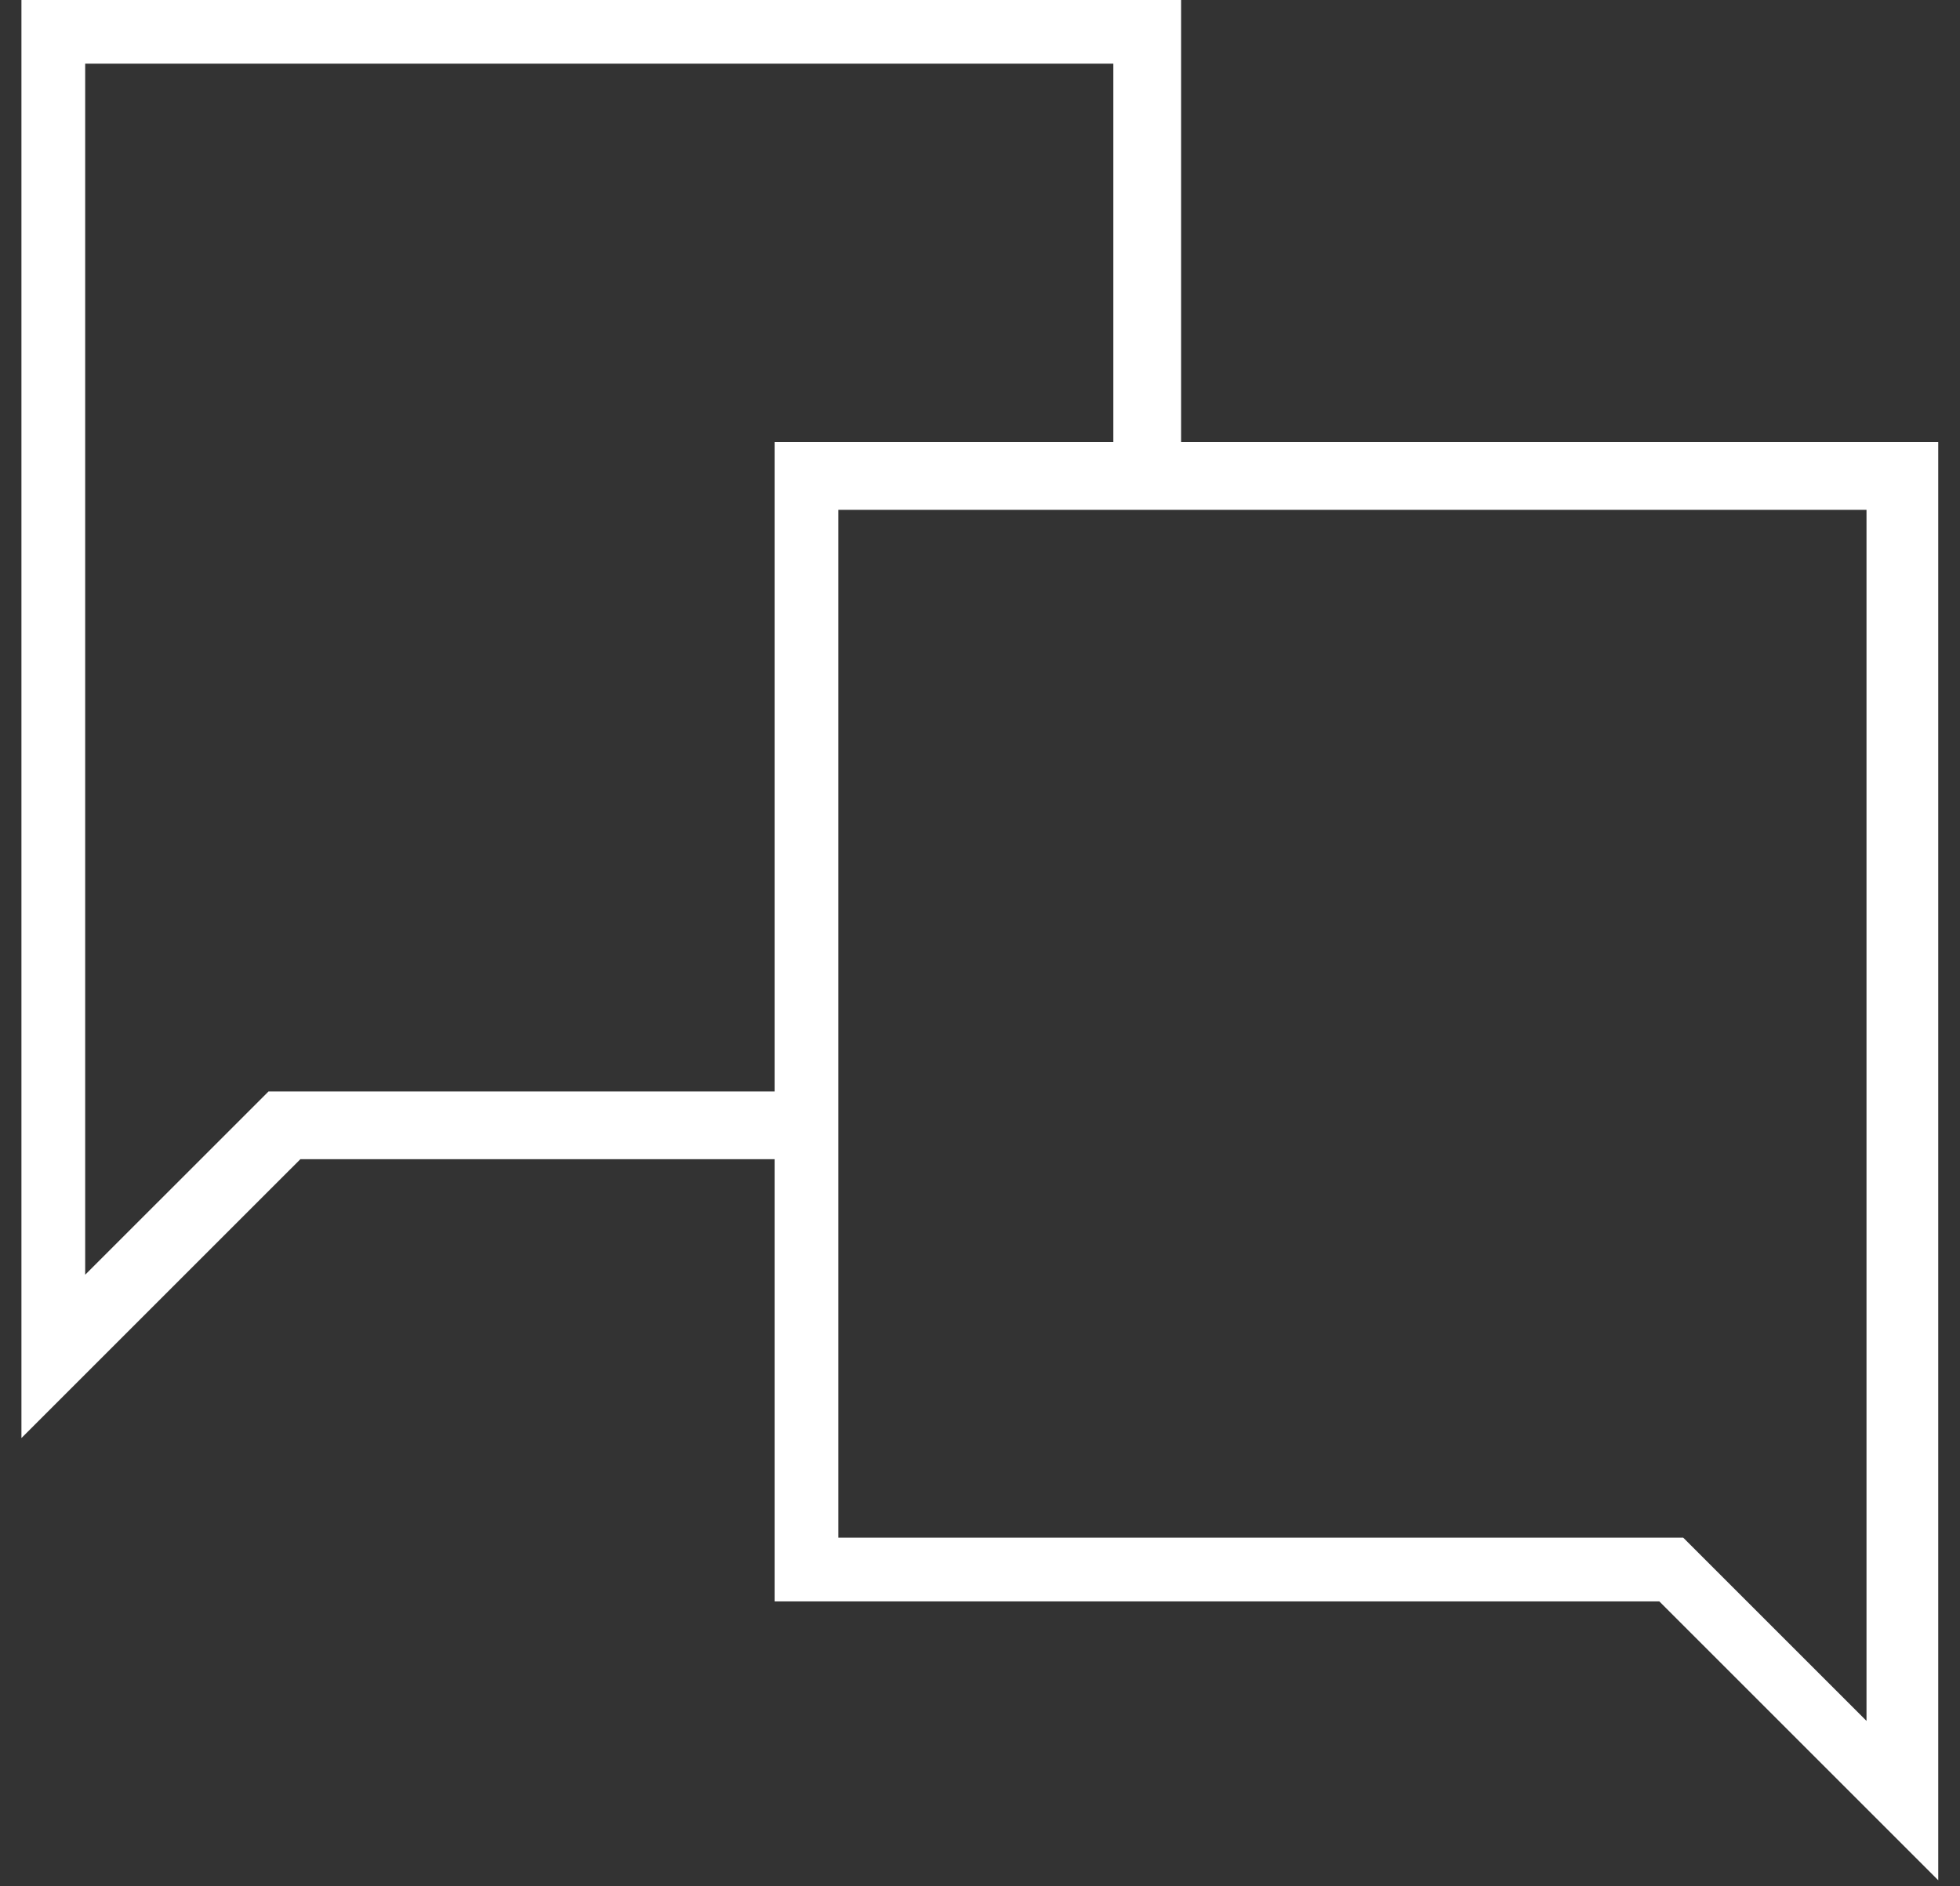
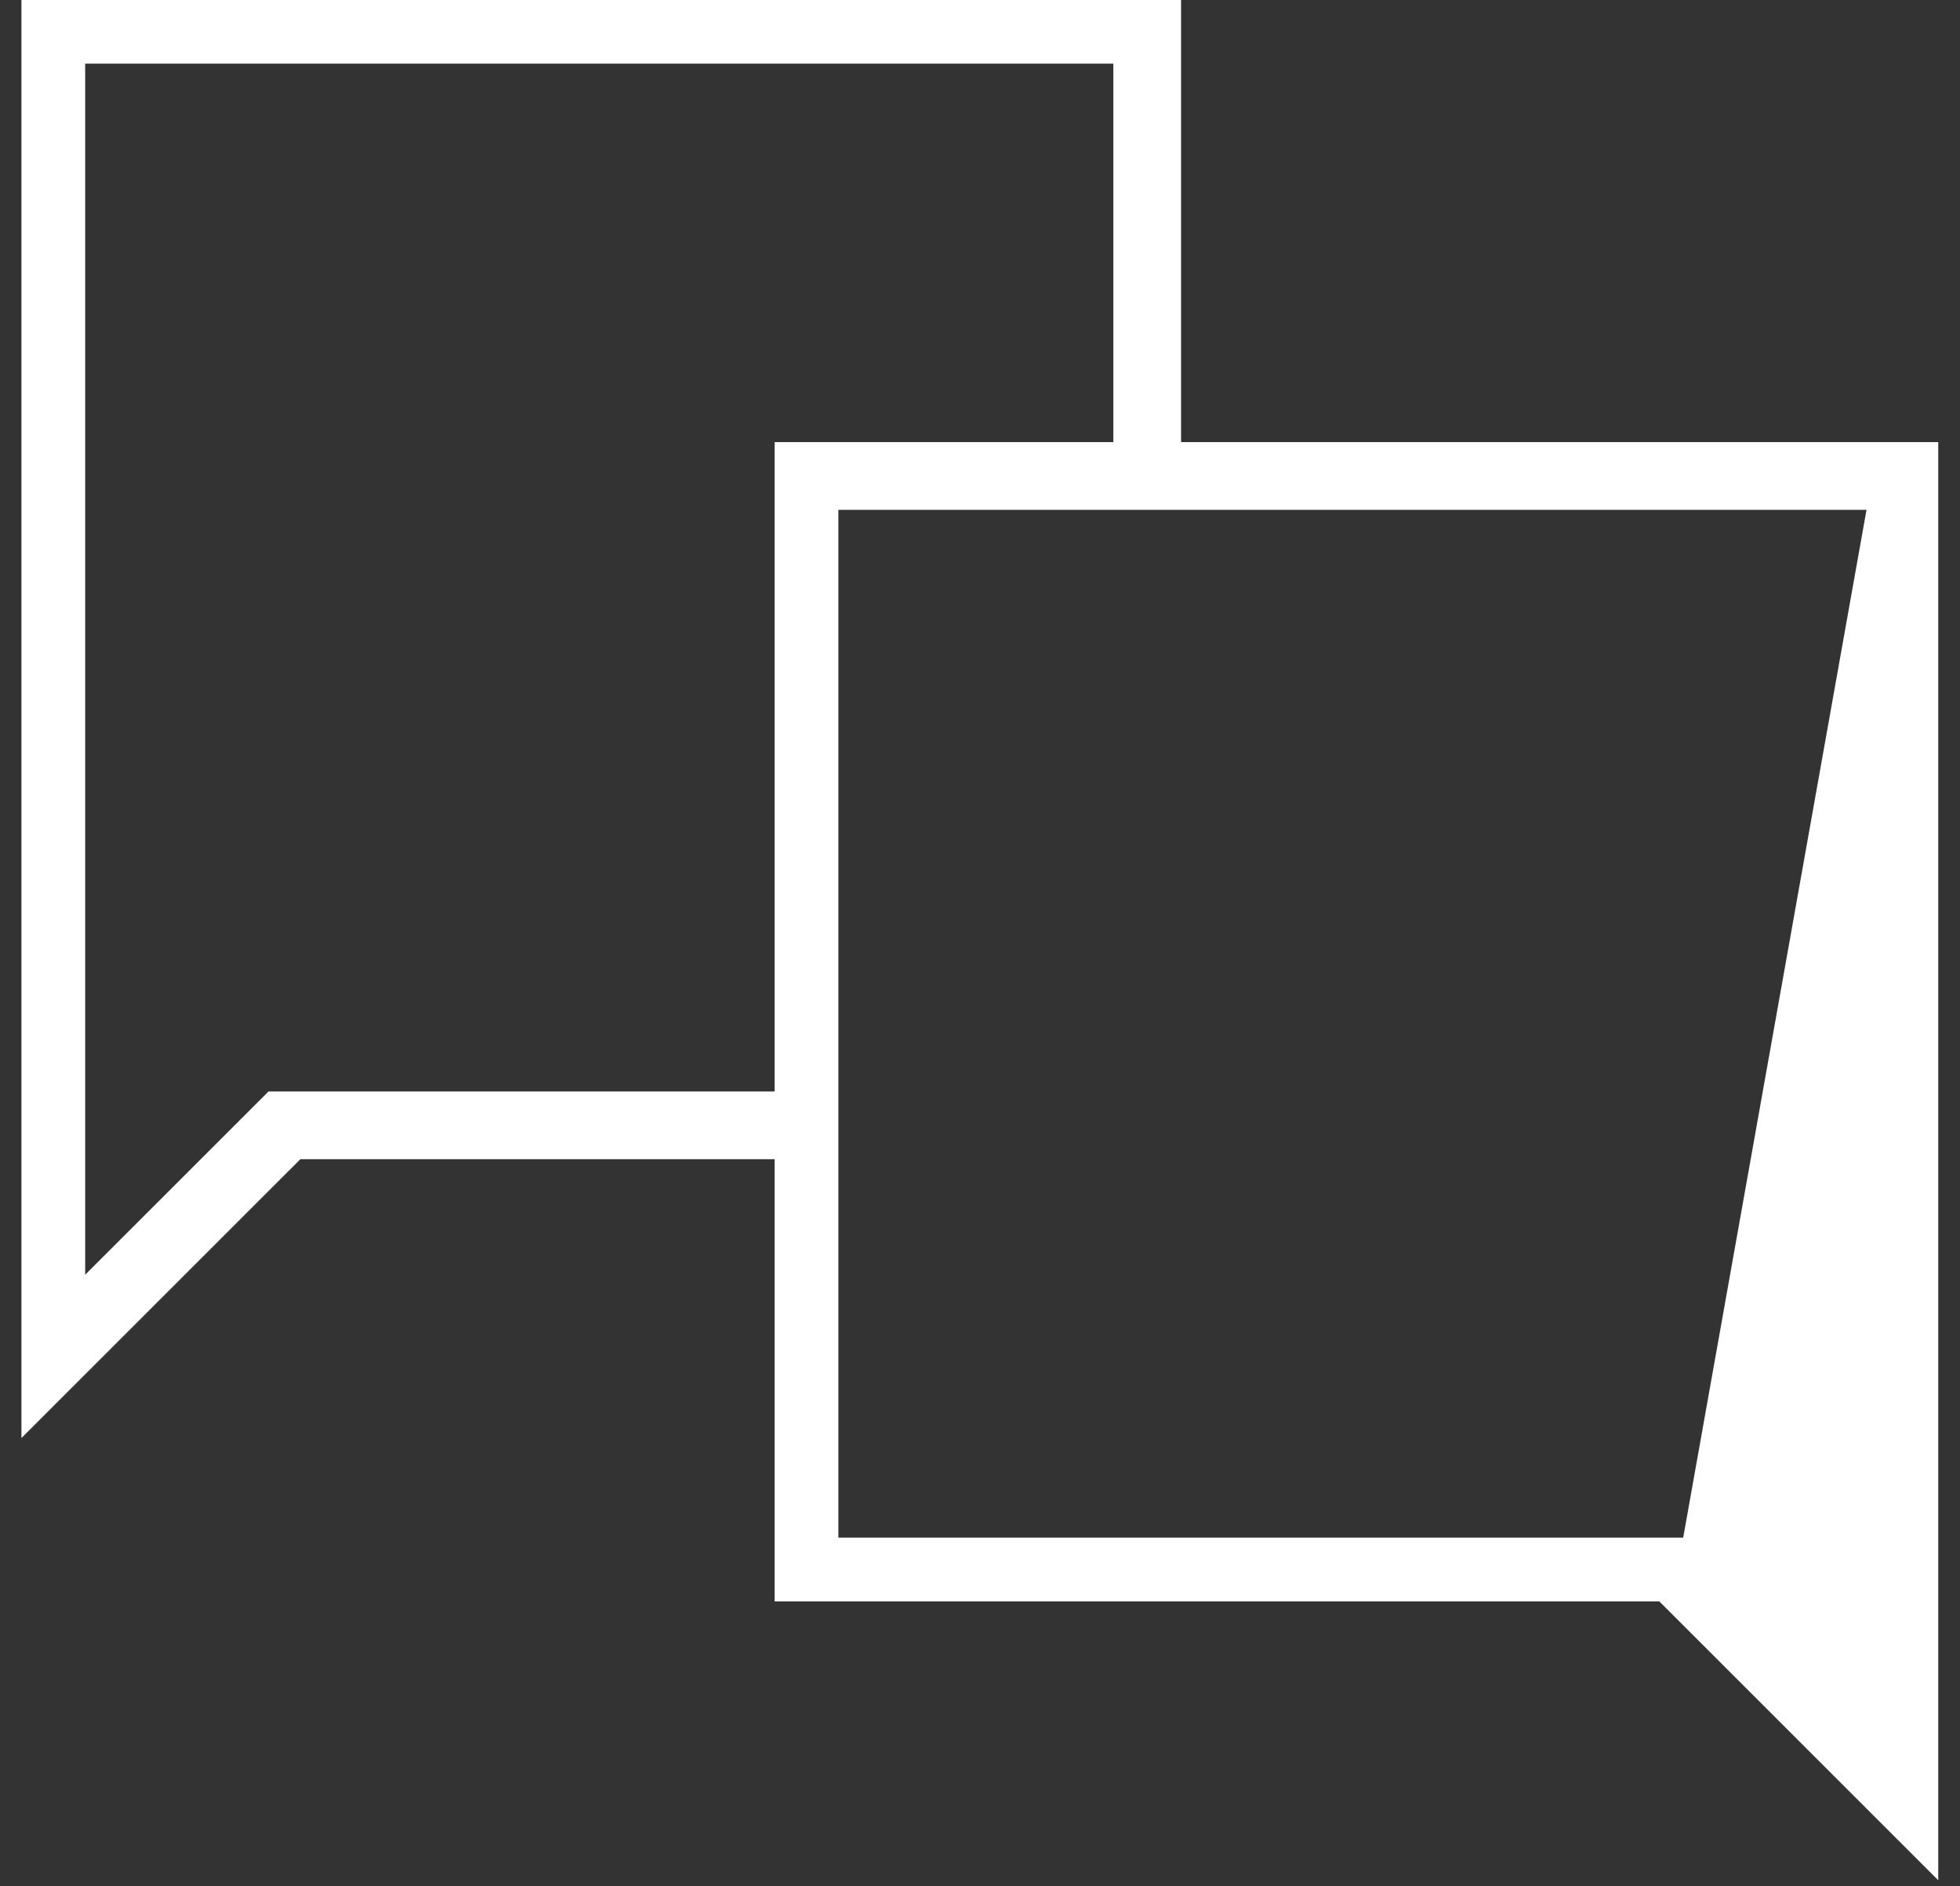
<svg xmlns="http://www.w3.org/2000/svg" width="80" height="77" viewBox="0 0 80 77" fill="none">
  <rect x="0" y="0" width="80" height="77" fill="#333333" stroke="none" />
-   <path d="M31.617 47.321V65.373H67.726L79.112 76.757V18.049H48.207V-0.003H0.875V58.705L12.261 47.321H31.617ZM76.184 20.813V70.252L68.702 62.771H34.219V20.813H76.184ZM3.477 52.038V2.599H45.442V18.049H31.617V44.557H10.96L3.477 52.038Z" fill="white" />
+   <path d="M31.617 47.321V65.373H67.726L79.112 76.757V18.049H48.207V-0.003H0.875V58.705L12.261 47.321H31.617ZM76.184 20.813L68.702 62.771H34.219V20.813H76.184ZM3.477 52.038V2.599H45.442V18.049H31.617V44.557H10.96L3.477 52.038Z" fill="white" />
</svg>